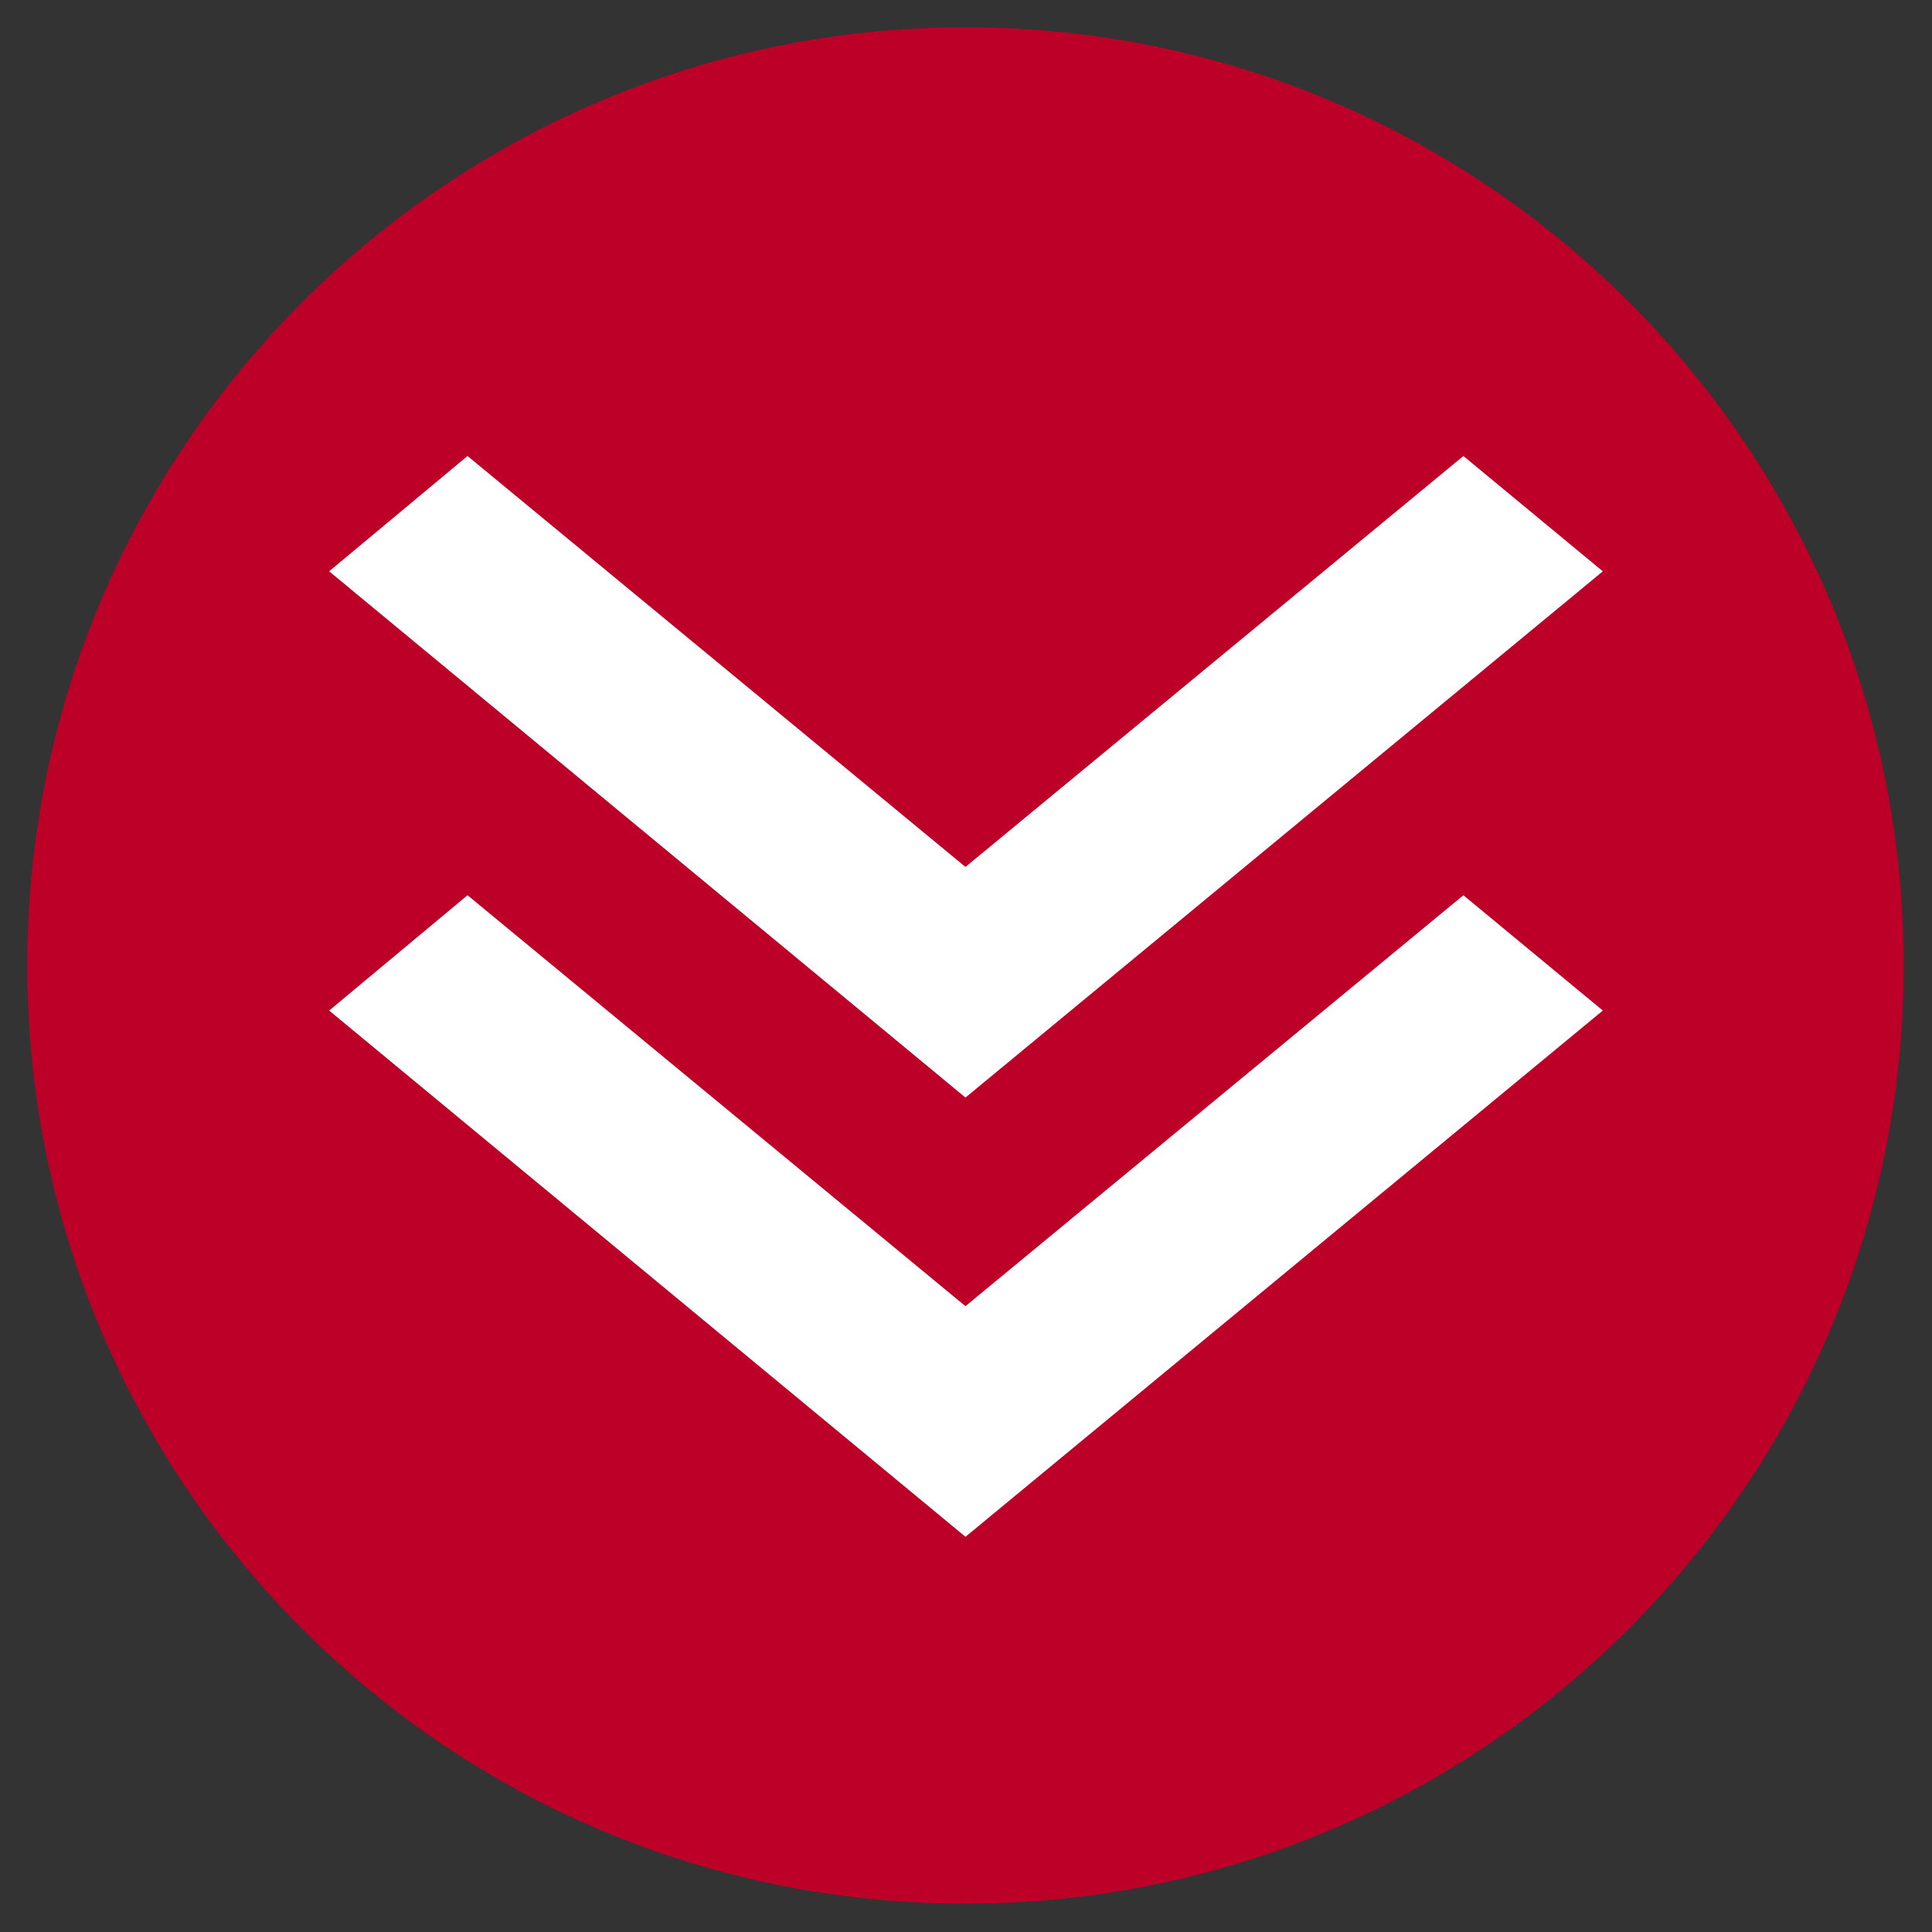
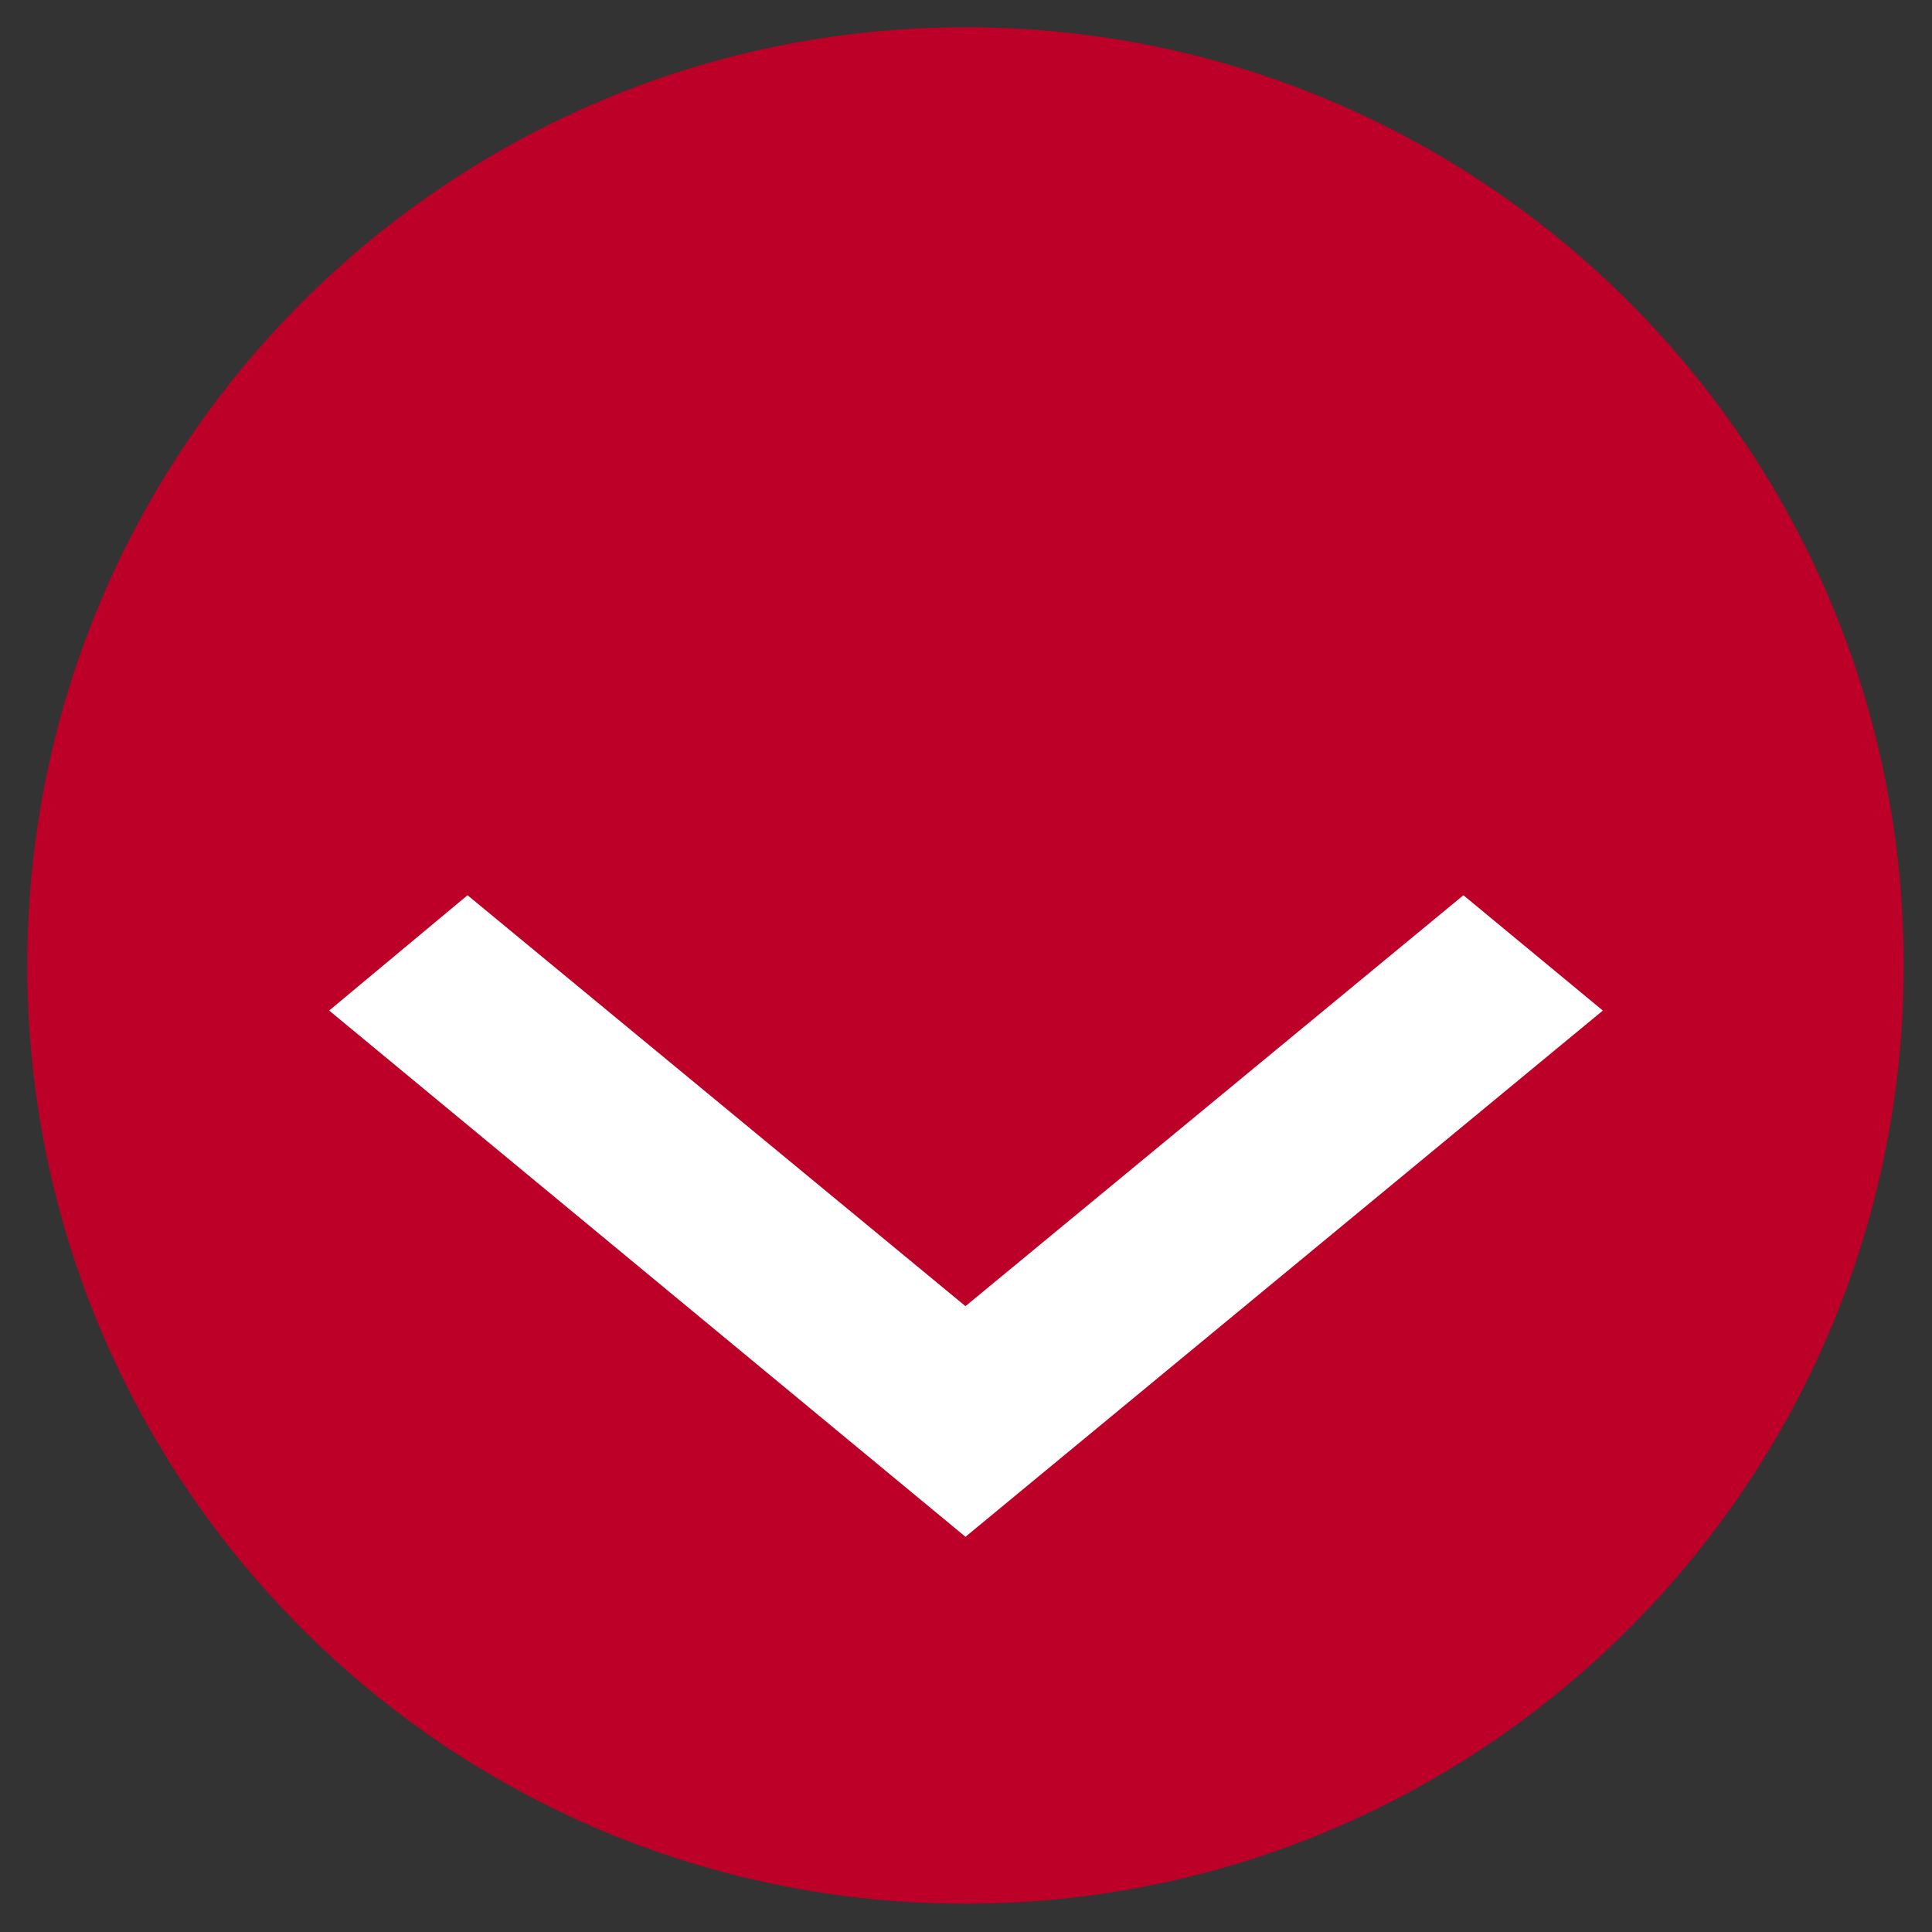
<svg xmlns="http://www.w3.org/2000/svg" version="1.1" id="Ebene_1" x="0px" y="0px" viewBox="0 0 184.3 184.3" style="enable-background:new 0 0 184.3 184.3;" xml:space="preserve">
  <rect x="0" y="0" width="184.3" height="184.3" fill="#333333" stroke="none" />
  <style type="text/css">
	.st0{fill:#BD0028;}
	.st1{fill:#FFFFFF;}
</style>
  <g>
    <path class="st0" d="M92.1,181.6c49.4,0,89.5-40.1,89.5-89.5S141.6,2.6,92.1,2.6C42.7,2.6,2.6,42.7,2.6,92.1S42.7,181.6,92.1,181.6   " />
    <polygon class="st1" points="92.1,146.6 152.9,96.4 139.6,85.4 92.1,124.6 44.6,85.4 31.4,96.4  " />
-     <polygon class="st1" points="92.1,104.7 152.9,54.5 139.6,43.5 92.1,82.7 44.6,43.5 31.4,54.5  " />
  </g>
</svg>